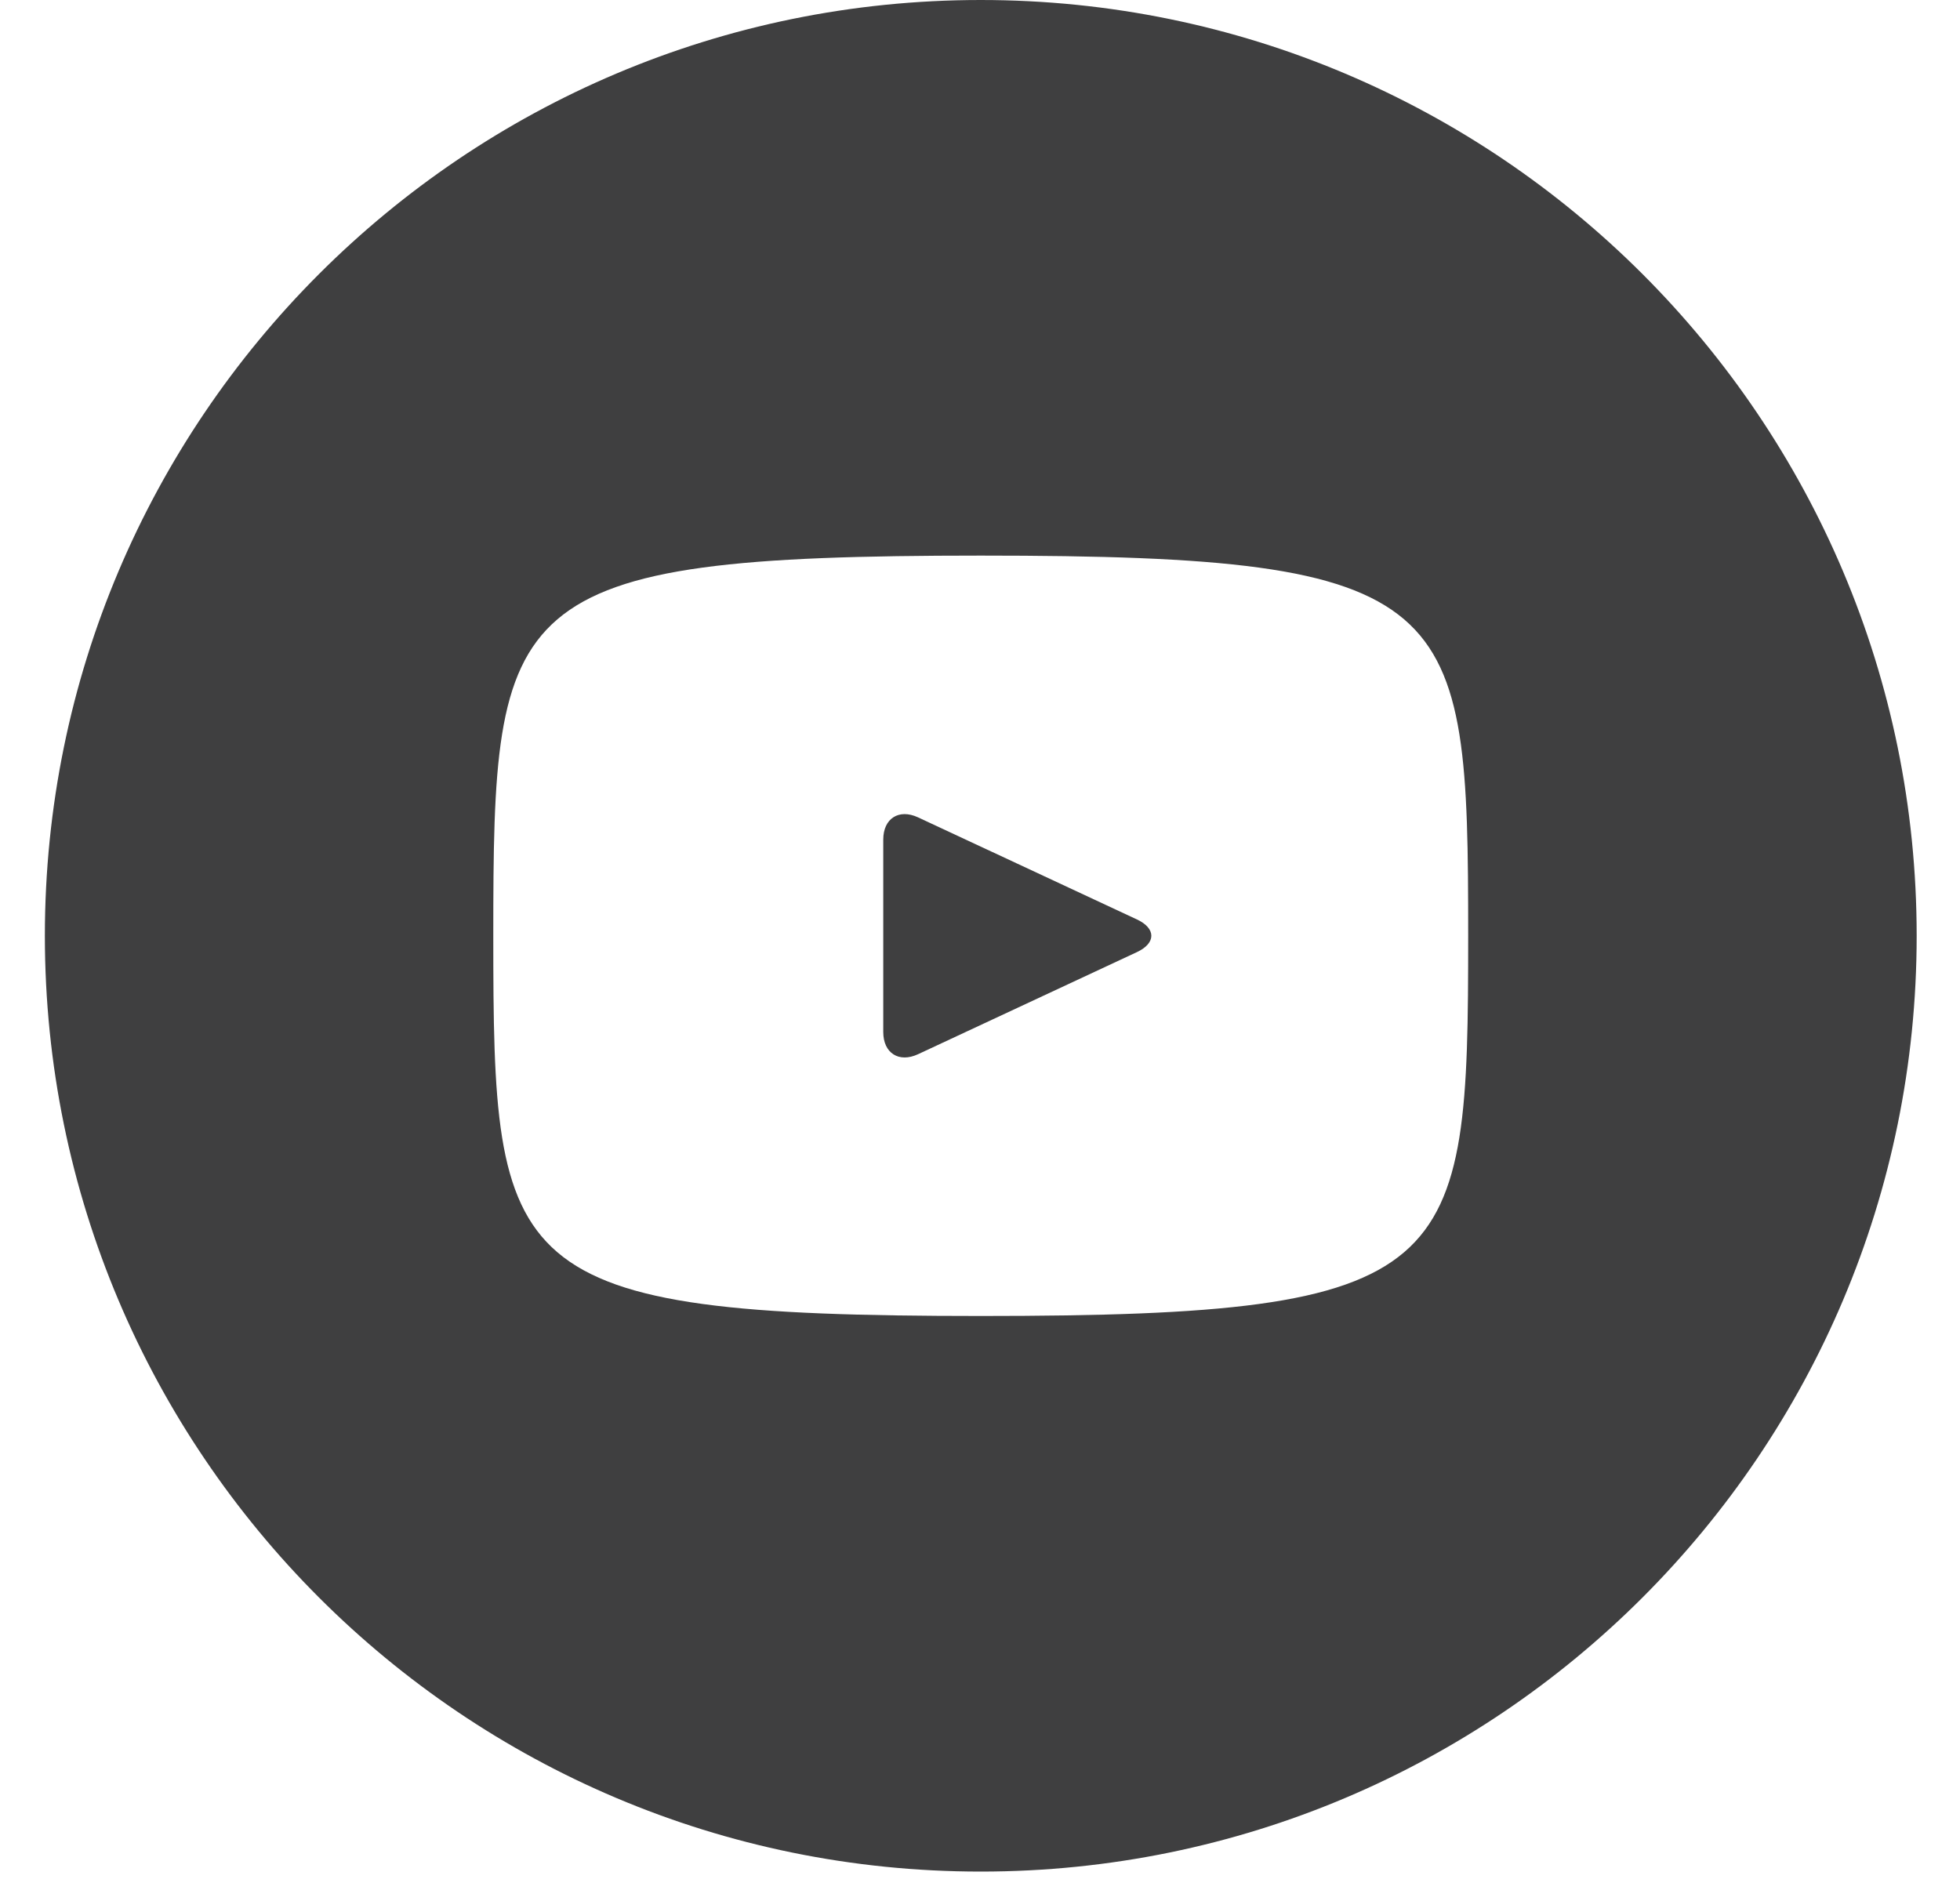
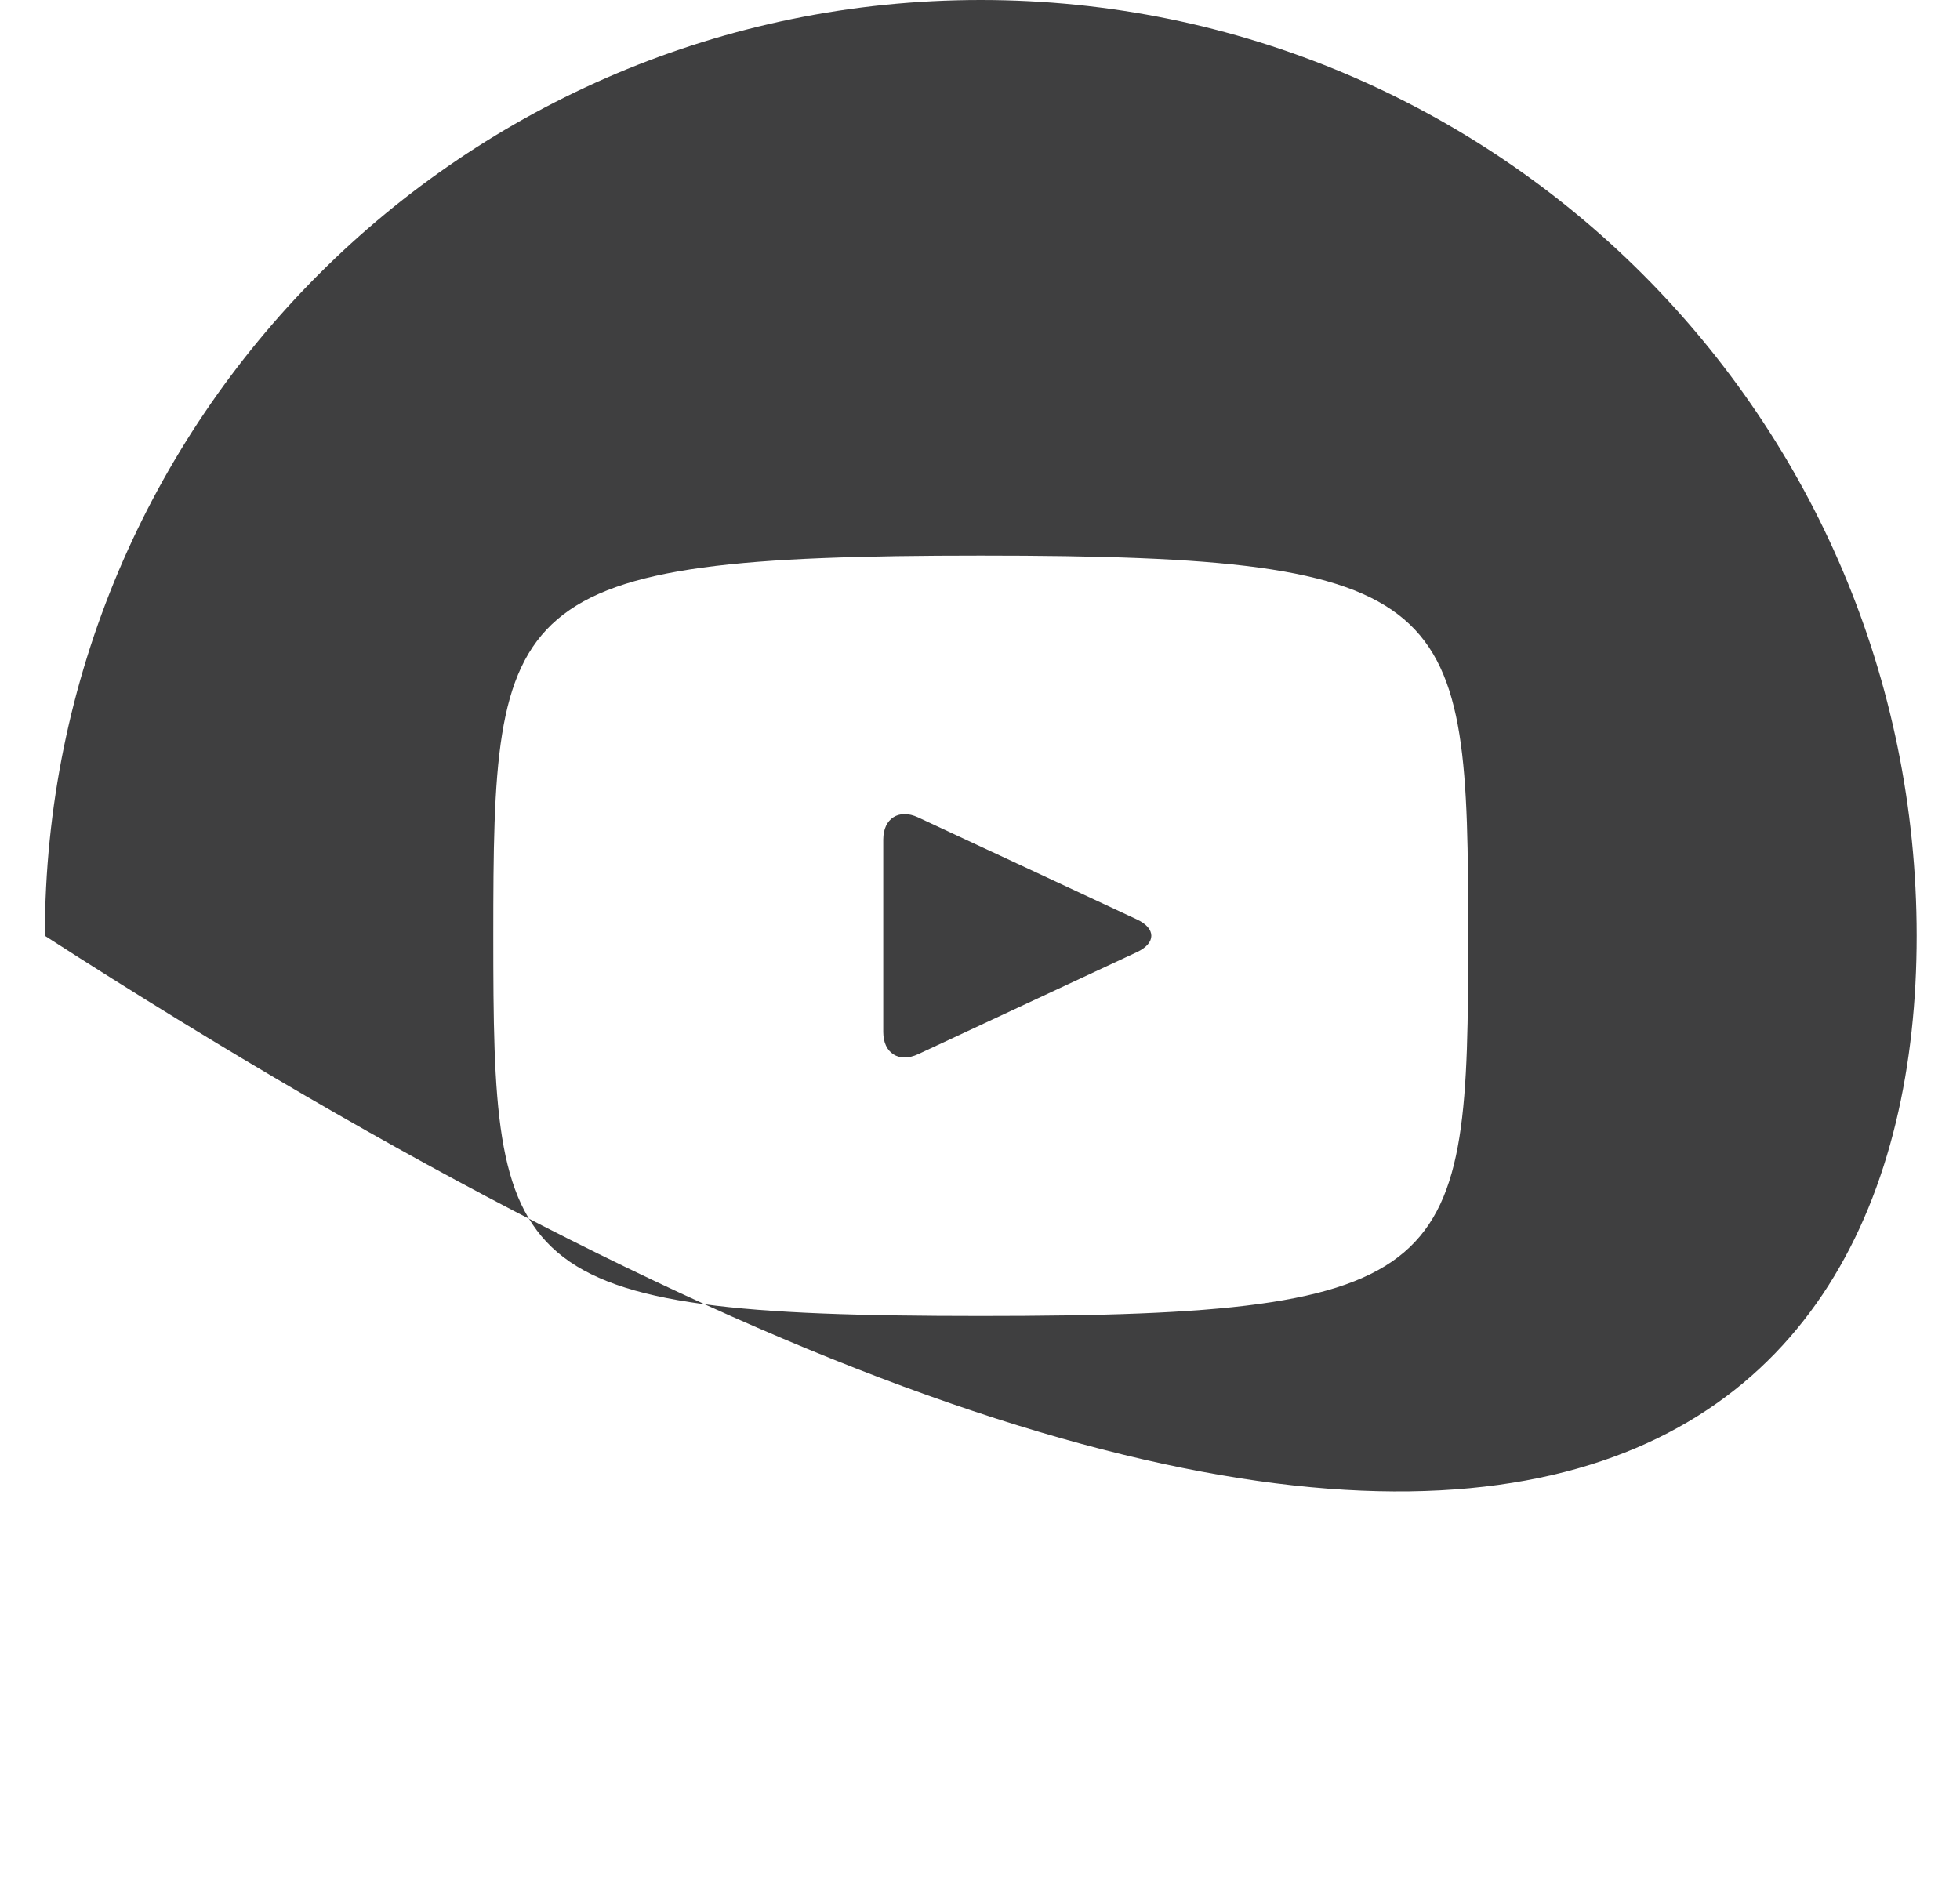
<svg xmlns="http://www.w3.org/2000/svg" width="28" height="27" viewBox="0 0 28 27" fill="none">
-   <path d="M16.243 13.137L13.115 11.678C12.842 11.551 12.618 11.693 12.618 11.995V14.745C12.618 15.047 12.842 15.189 13.115 15.062L16.242 13.603C16.516 13.475 16.516 13.265 16.243 13.137ZM14.011 0C6.626 0 0.641 5.986 0.641 13.37C0.641 20.754 6.626 26.74 14.011 26.74C21.395 26.74 27.381 20.754 27.381 13.37C27.381 5.986 21.395 0 14.011 0ZM14.011 18.802C7.167 18.802 7.047 18.185 7.047 13.37C7.047 8.555 7.167 7.938 14.011 7.938C20.854 7.938 20.974 8.555 20.974 13.37C20.974 18.185 20.854 18.802 14.011 18.802Z" fill="#3F3F40" />
+   <path d="M16.243 13.137L13.115 11.678C12.842 11.551 12.618 11.693 12.618 11.995V14.745C12.618 15.047 12.842 15.189 13.115 15.062L16.242 13.603C16.516 13.475 16.516 13.265 16.243 13.137ZM14.011 0C6.626 0 0.641 5.986 0.641 13.37C21.395 26.74 27.381 20.754 27.381 13.37C27.381 5.986 21.395 0 14.011 0ZM14.011 18.802C7.167 18.802 7.047 18.185 7.047 13.37C7.047 8.555 7.167 7.938 14.011 7.938C20.854 7.938 20.974 8.555 20.974 13.37C20.974 18.185 20.854 18.802 14.011 18.802Z" fill="#3F3F40" />
</svg>